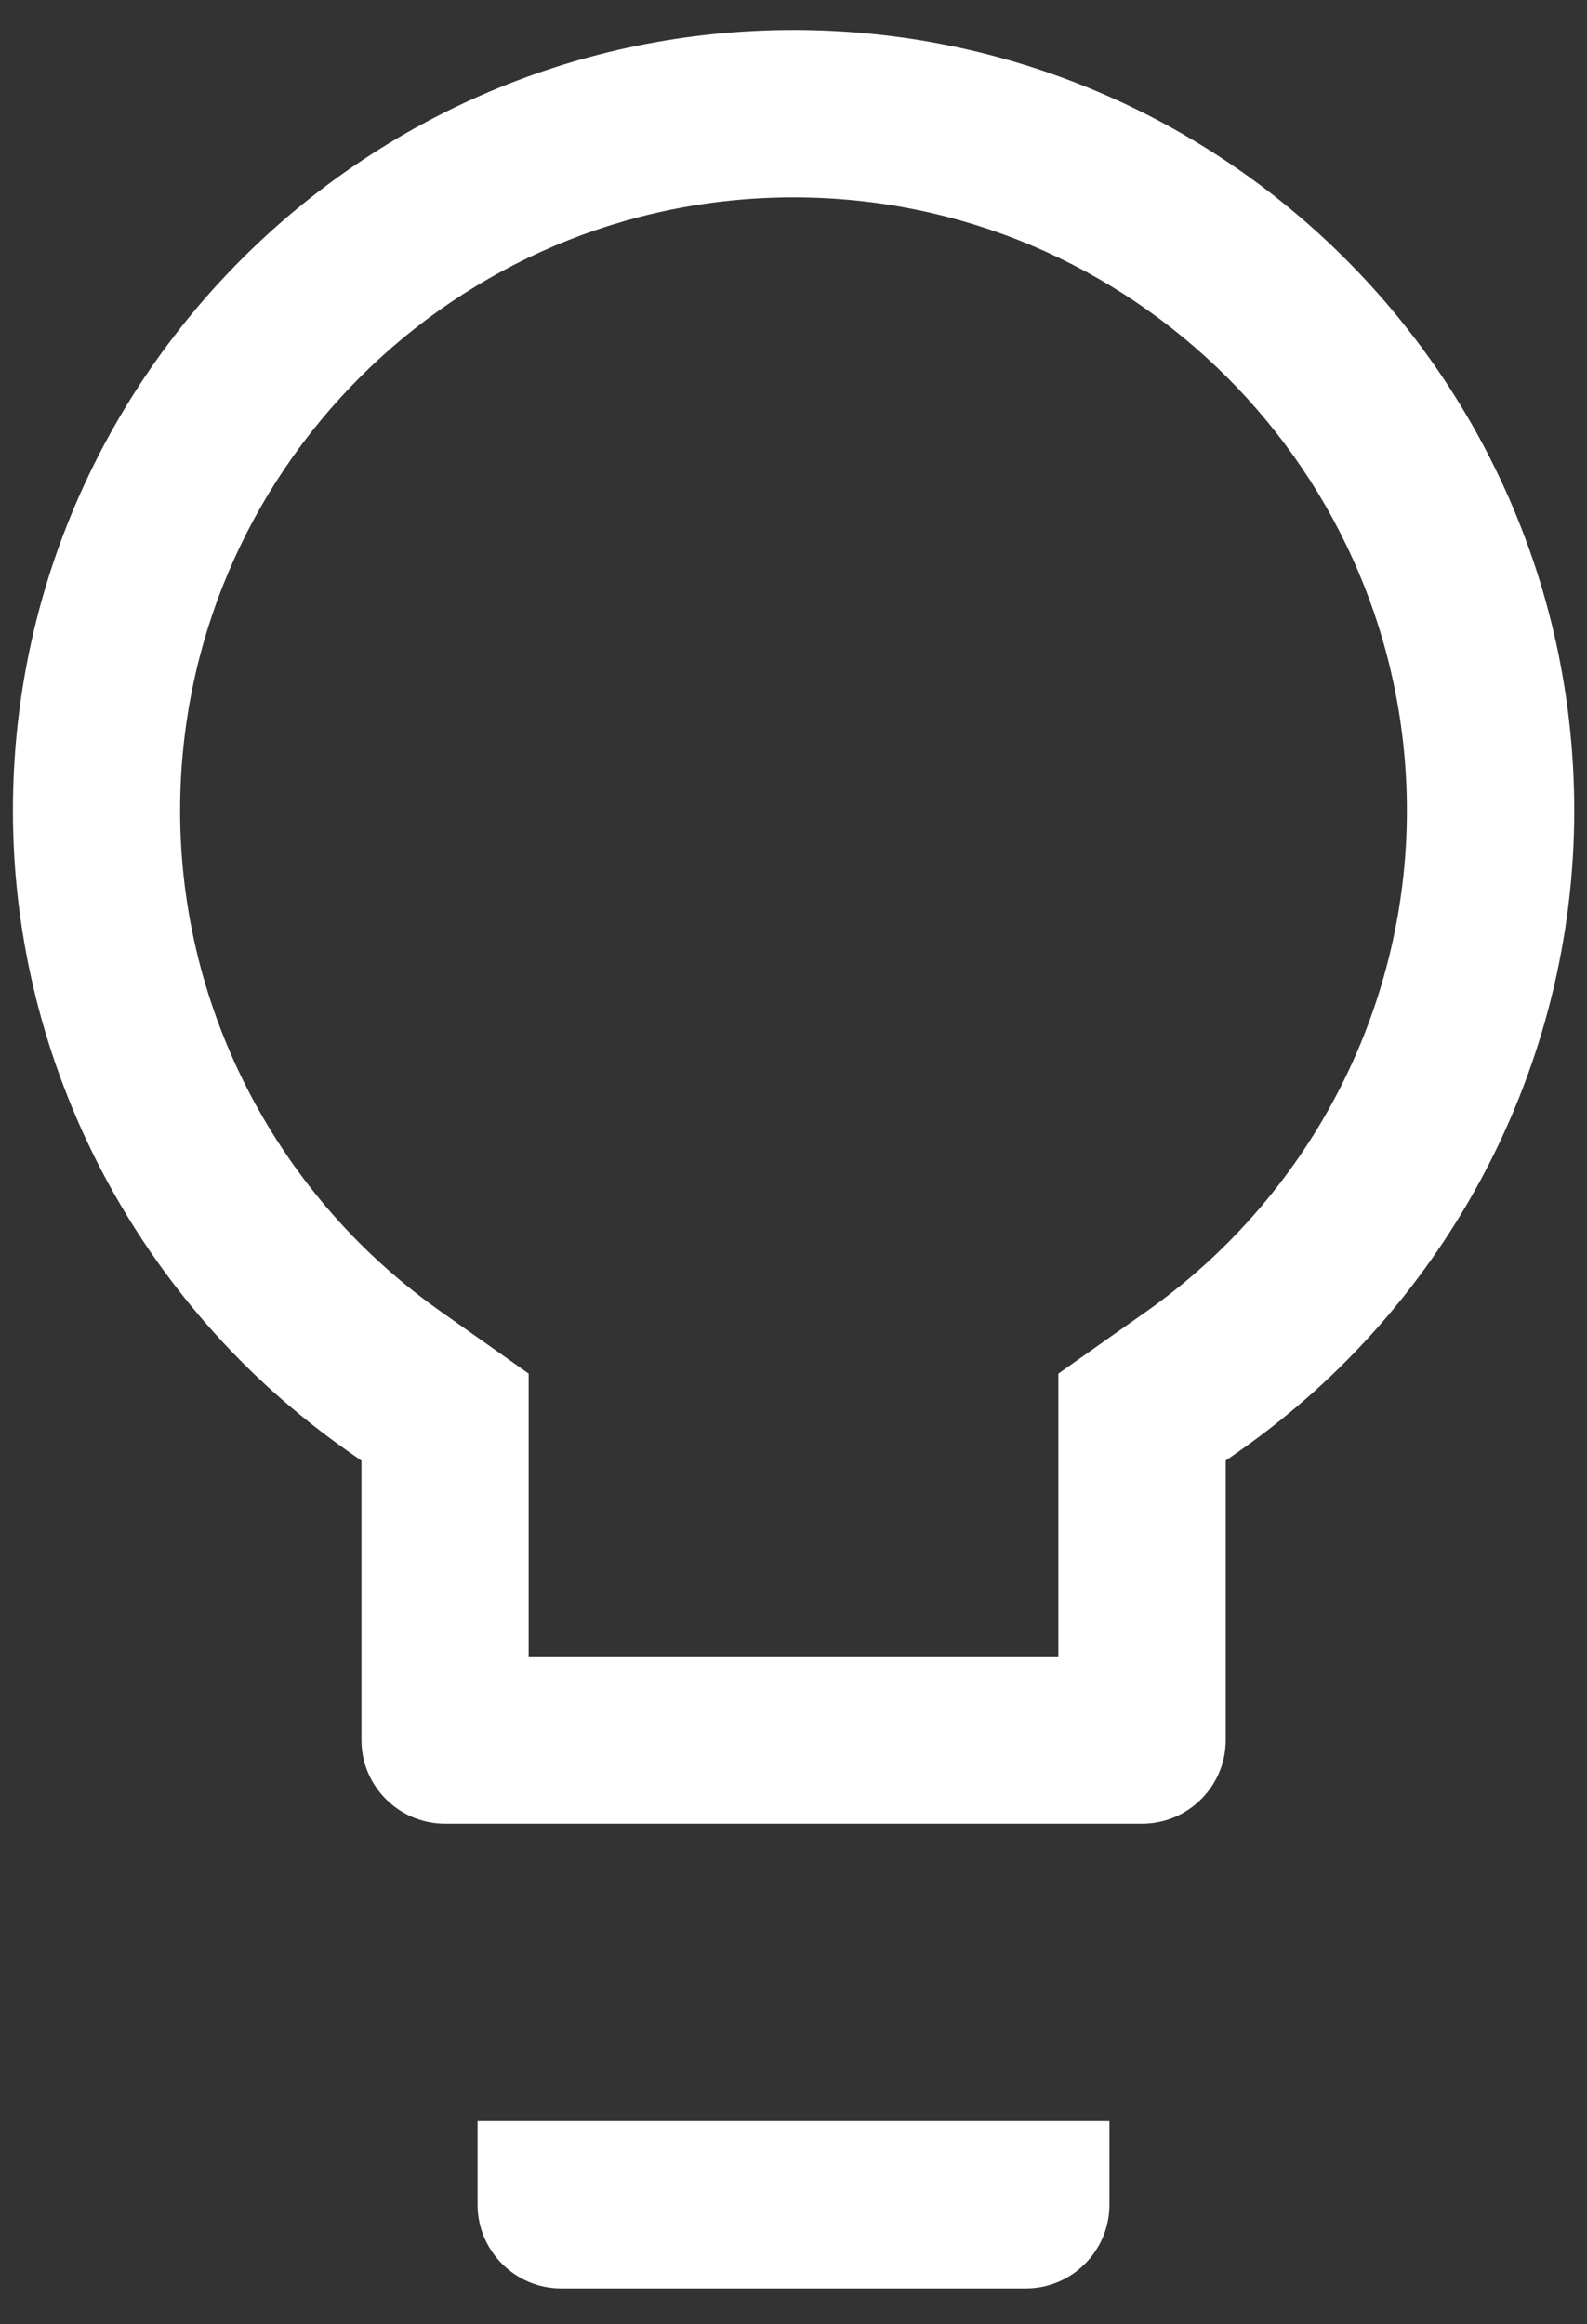
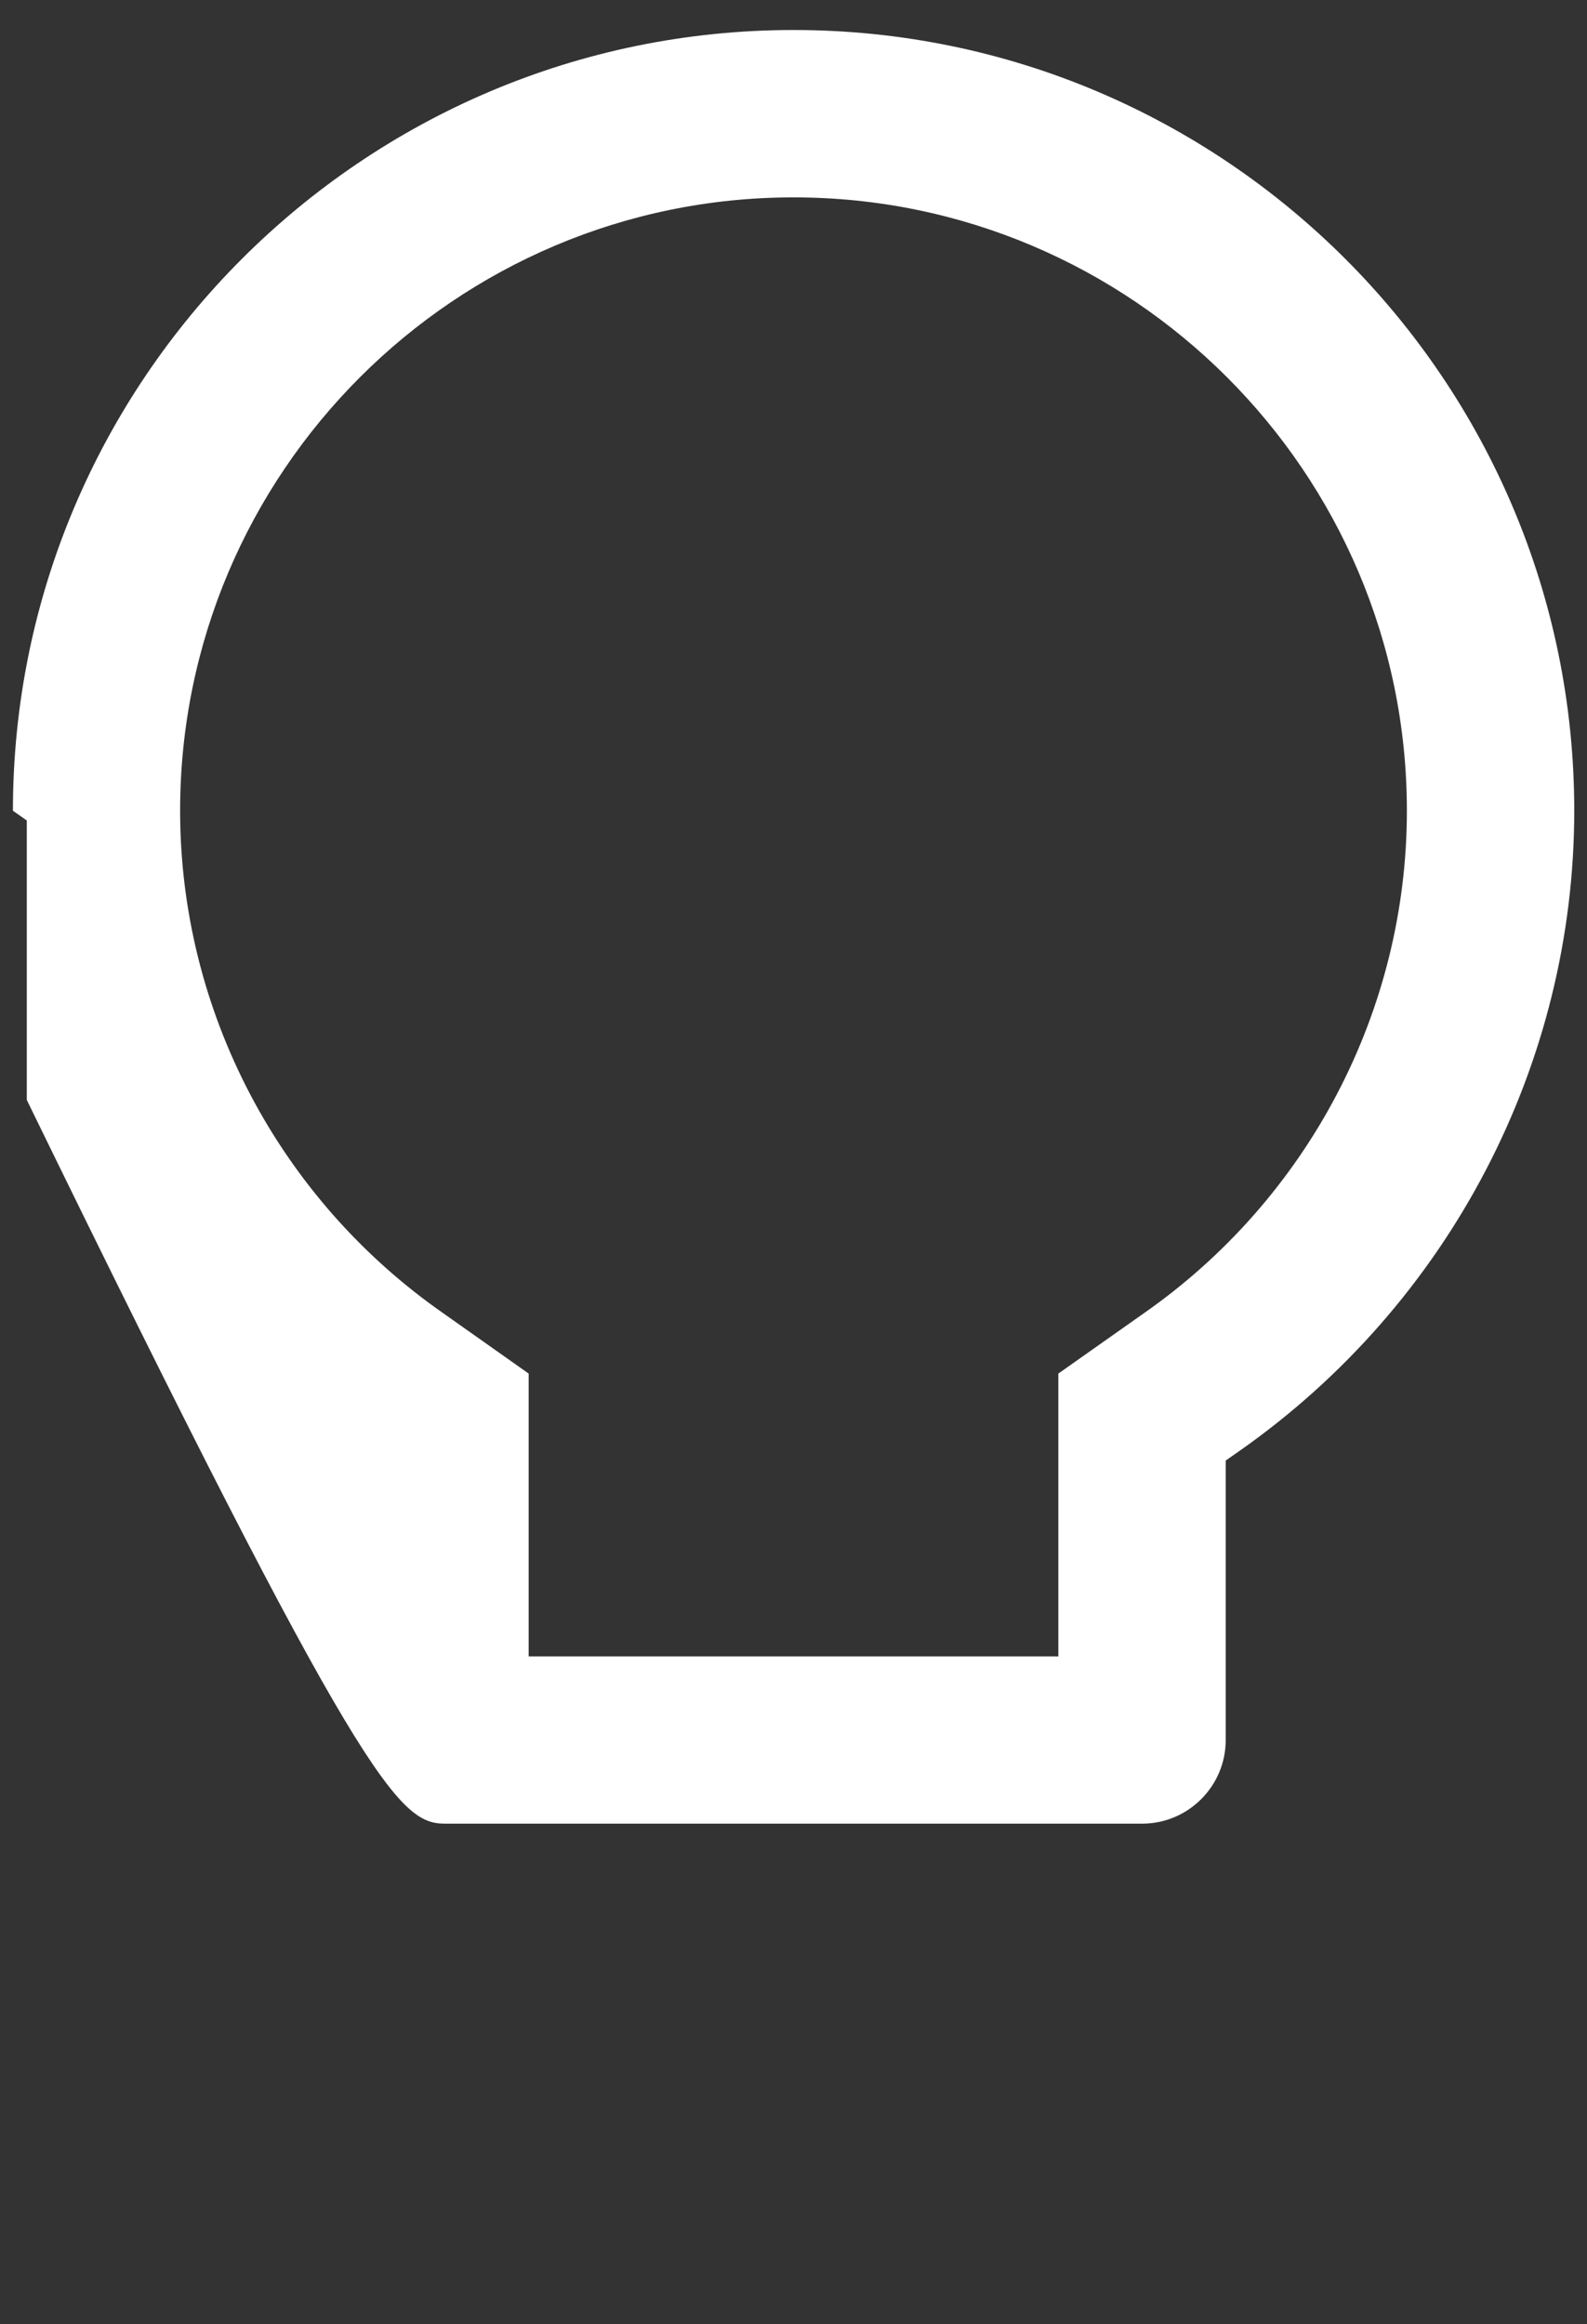
<svg xmlns="http://www.w3.org/2000/svg" version="1.1" id="Ebene_1" x="0px" y="0px" viewBox="0 0 183 268" style="enable-background:new 0 0 183 268;" xml:space="preserve">
  <rect x="0" y="0" width="183" height="268" fill="#333333" stroke="none" />
  <style type="text/css">
	.st0{fill:#FFFFFF;}
</style>
  <g>
-     <path class="st0" d="M64.71,263.88h53.58c5.32,0,9.64-4.33,9.64-9.64v-9.64H55.07v9.64C55.07,259.55,59.4,263.88,64.71,263.88z" />
-     <path class="st0" d="M51.32,210.29h80.38c5.32,0,9.64-4.33,9.64-9.64v-32.23l1.6-1.12c24.16-16.96,38.59-44.55,38.59-73.82   c0-49.64-40.38-90.02-90.02-90.02S1.49,43.85,1.49,93.49c0,29.27,14.43,56.86,38.59,73.82l1.6,1.12v32.23   C41.68,205.97,46,210.29,51.32,210.29z M20.77,93.49c0-39,31.73-70.73,70.73-70.73s70.73,31.73,70.73,70.73   c0,23.06-11.37,44.74-30.41,58l-9.78,6.9v32.62H60.96v-32.62l-9.78-6.91C32.14,138.23,20.77,116.55,20.77,93.49z" />
+     <path class="st0" d="M51.32,210.29h80.38c5.32,0,9.64-4.33,9.64-9.64v-32.23l1.6-1.12c24.16-16.96,38.59-44.55,38.59-73.82   c0-49.64-40.38-90.02-90.02-90.02S1.49,43.85,1.49,93.49l1.6,1.12v32.23   C41.68,205.97,46,210.29,51.32,210.29z M20.77,93.49c0-39,31.73-70.73,70.73-70.73s70.73,31.73,70.73,70.73   c0,23.06-11.37,44.74-30.41,58l-9.78,6.9v32.62H60.96v-32.62l-9.78-6.91C32.14,138.23,20.77,116.55,20.77,93.49z" />
  </g>
</svg>